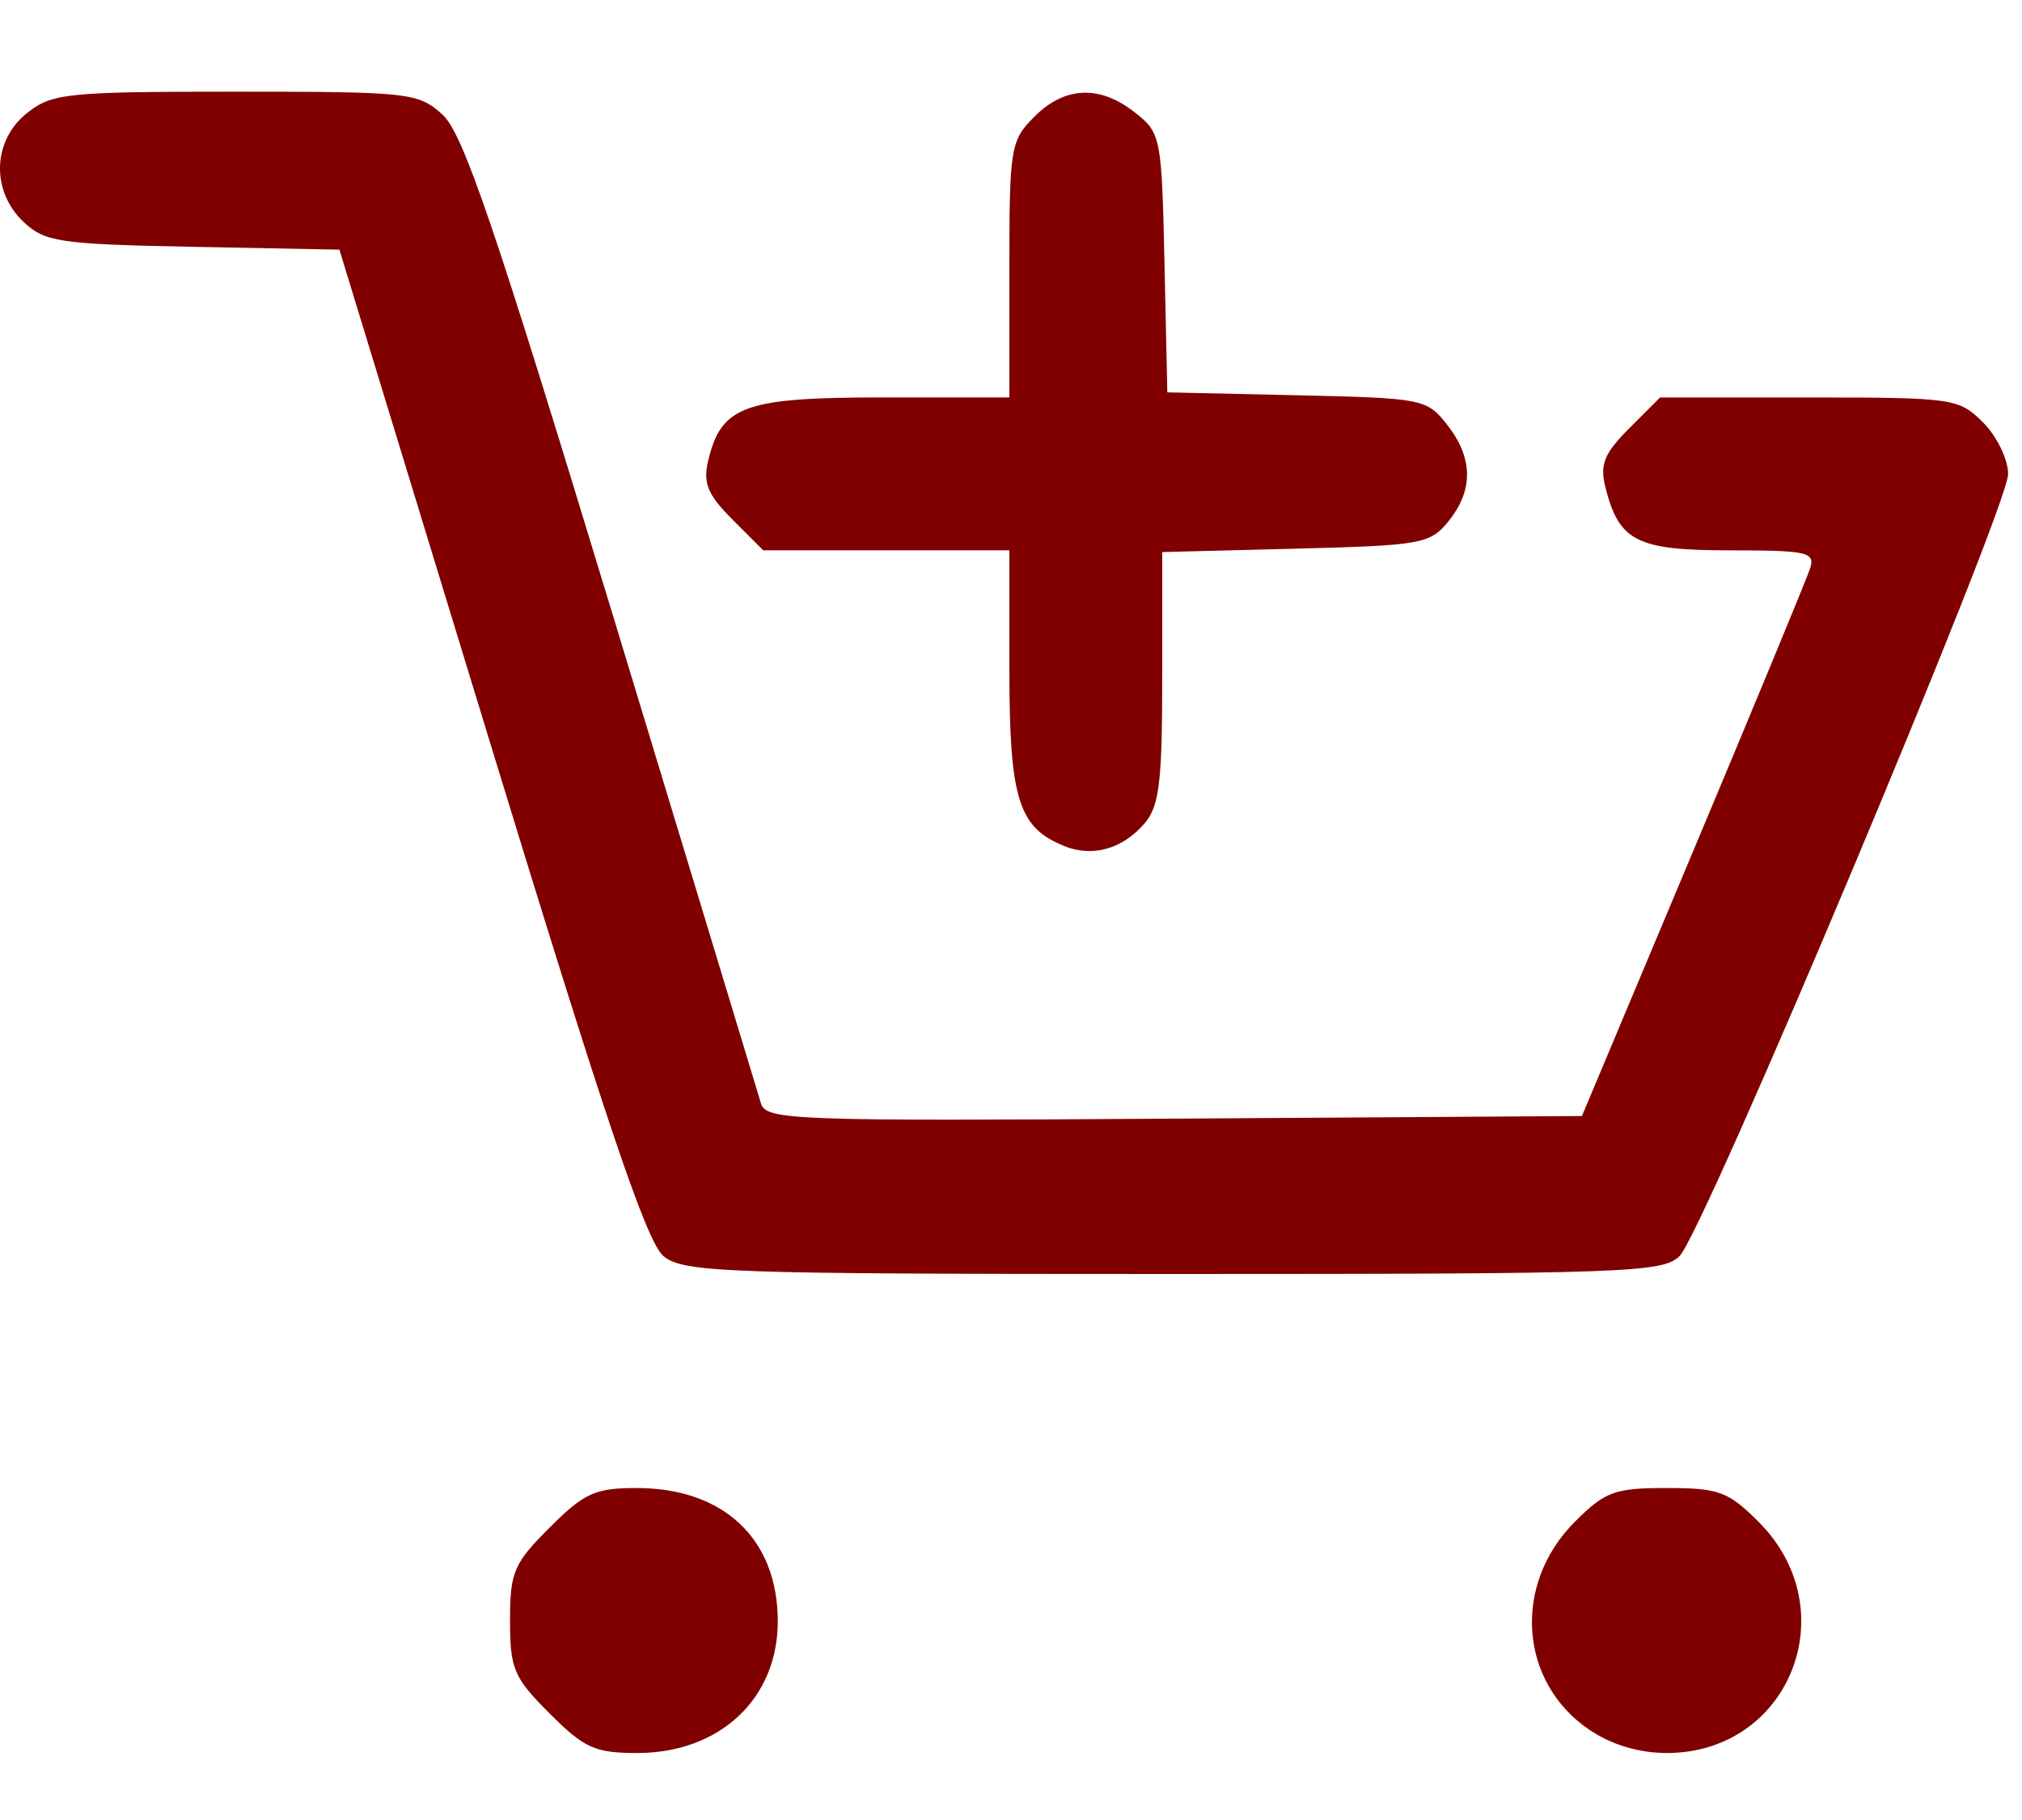
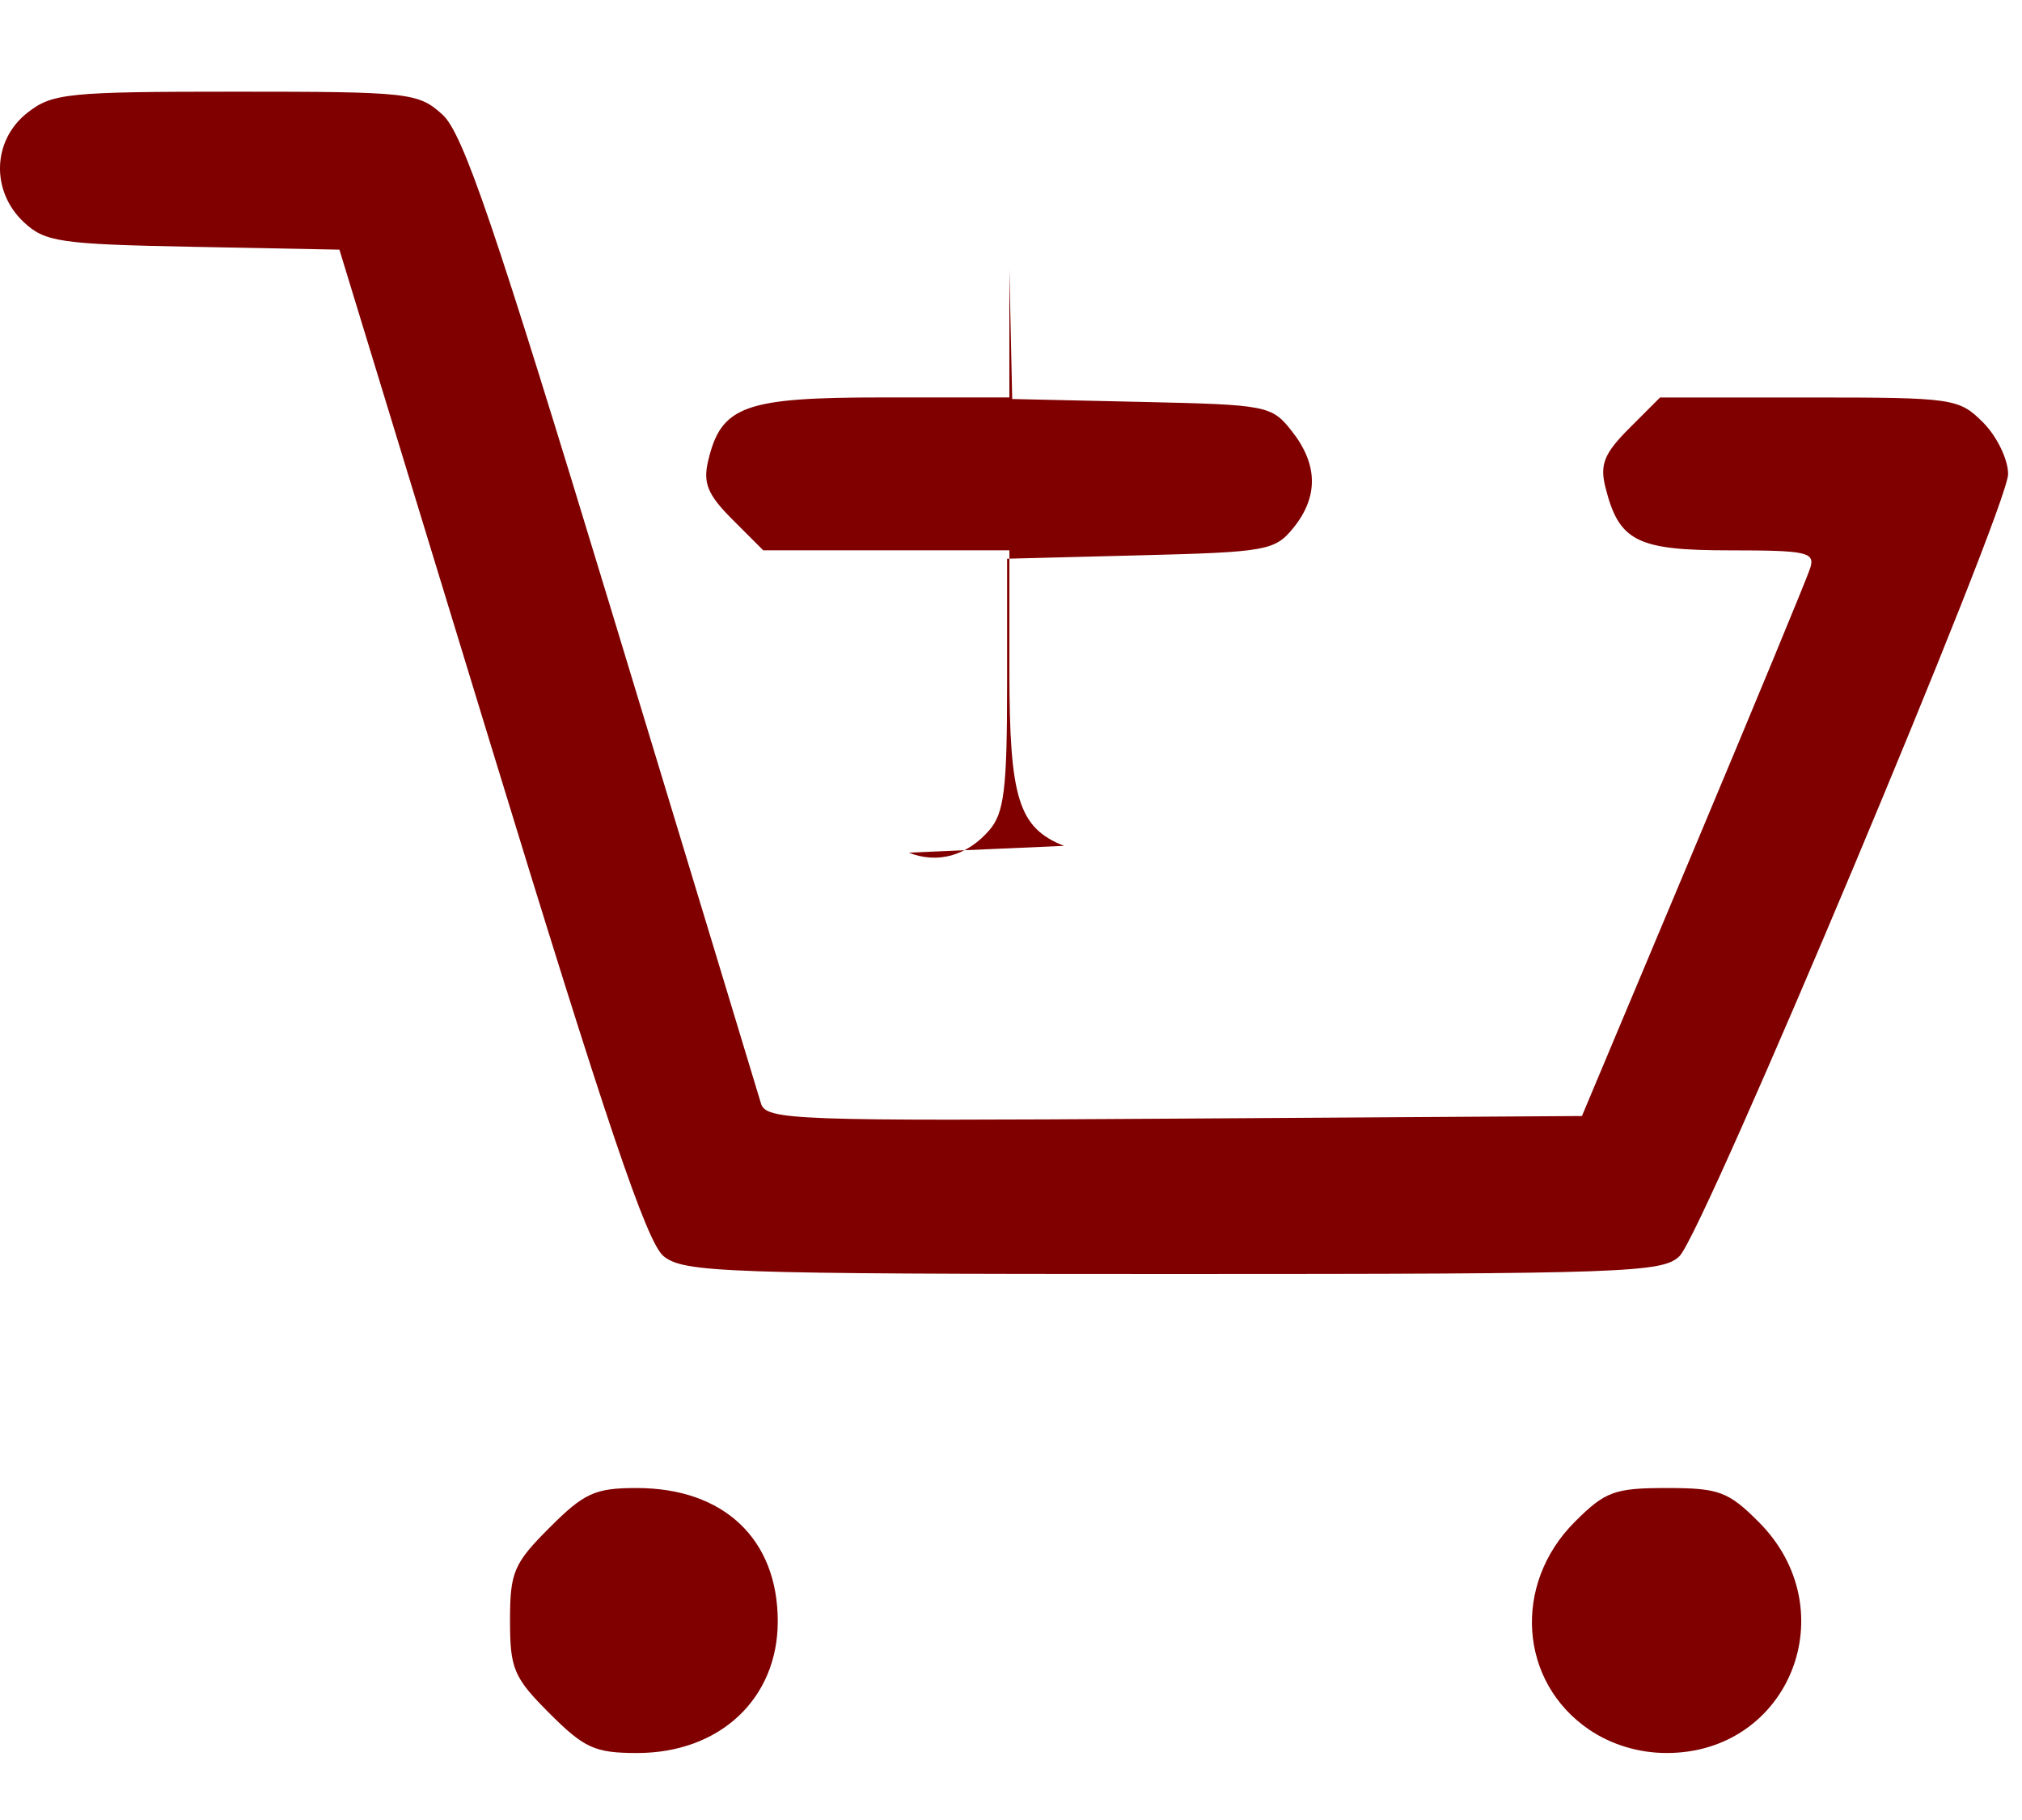
<svg xmlns="http://www.w3.org/2000/svg" xmlns:ns1="http://www.inkscape.org/namespaces/inkscape" xmlns:ns2="http://sodipodi.sourceforge.net/DTD/sodipodi-0.dtd" width="93.37mm" height="84.043mm" viewBox="0 0 93.37 84.043" version="1.1" id="svg4374" ns1:version="1.0.2 (e86c870879, 2021-01-15)" ns2:docname="add_to_cart.svg">
  <defs id="defs4368" />
  <ns2:namedview id="base" pagecolor="#ffffff" bordercolor="#666666" borderopacity="1.0" ns1:pageopacity="0.0" ns1:pageshadow="2" ns1:zoom="0.35" ns1:cx="170.92271" ns1:cy="-7.878897" ns1:document-units="mm" ns1:current-layer="layer1" ns1:document-rotation="0" showgrid="false" fit-margin-top="0" fit-margin-left="0" fit-margin-right="0" fit-margin-bottom="0" ns1:window-width="1533" ns1:window-height="617" ns1:window-x="33" ns1:window-y="99" ns1:window-maximized="0" />
  <g ns1:label="Layer 1" ns1:groupmode="layer" id="layer1" transform="translate(-60.61,-150.251)">
-     <path style="display:inline;fill:#800000;stroke-width:0.471" d="m 85.988,229.364 c -1.657,-1.657 -1.827,-2.056 -1.827,-4.29 0,-2.234 0.17,-2.634 1.827,-4.291 1.6,-1.6 2.099,-1.827 4.023,-1.827 4.021,0 6.514,2.355 6.514,6.155 0,3.574 -2.676,6.08 -6.492,6.08 -1.949,0 -2.44,-0.222 -4.045,-1.827 z m 48.024,0.761 c -3.254,-2.193 -3.576,-6.714 -0.684,-9.606 1.405,-1.405 1.835,-1.563 4.245,-1.563 2.411,0 2.841,0.16 4.245,1.563 4.064,4.064 1.436,10.672 -4.245,10.672 -1.277,0 -2.54,-0.378 -3.561,-1.066 z M 91.25,208.249 C 90.474,207.62 88.589,202.043 83.259,184.602 l -6.976,-22.824 -6.751,-0.131 c -6.157,-0.118 -6.846,-0.222 -7.826,-1.141 -1.525,-1.433 -1.449,-3.777 0.166,-5.047 1.149,-0.904 1.855,-0.975 9.621,-0.975 8.031,0 8.43,0.046 9.55,1.059 0.951,0.861 2.41,5.145 7.815,22.941 3.655,12.035 6.756,22.255 6.89,22.711 0.229,0.776 1.442,0.821 19.078,0.706 l 18.833,-0.121 5.138,-12.235 c 2.826,-6.729 5.257,-12.606 5.401,-13.059 0.235,-0.74 -0.137,-0.824 -3.696,-0.824 -4.319,0 -5.136,-0.415 -5.763,-2.929 -0.258,-1.038 -0.049,-1.553 1.104,-2.706 l 1.424,-1.424 h 6.881 c 6.678,0 6.915,0.039 8.036,1.155 0.635,0.636 1.155,1.707 1.155,2.38 0,1.548 -14.046,34.982 -15.168,36.104 -0.773,0.773 -2.443,0.832 -23.369,0.832 -20.763,0 -22.616,-0.065 -23.552,-0.824 z m 18.492,-18.942 c -2.103,-0.84 -2.521,-2.186 -2.521,-8.105 v -5.542 h -5.683 -5.684 l -1.424,-1.424 c -1.141,-1.141 -1.364,-1.678 -1.12,-2.706 0.602,-2.544 1.667,-2.929 8.08,-2.929 h 5.83 v -5.904 c 0,-5.64 0.052,-5.955 1.155,-7.059 1.408,-1.408 3.019,-1.474 4.65,-0.189 1.191,0.937 1.23,1.133 1.358,6.941 l 0.131,5.977 5.977,0.134 c 5.808,0.131 6.004,0.163 6.941,1.358 1.206,1.532 1.227,3.023 0.065,4.459 -0.848,1.048 -1.245,1.119 -7.059,1.266 l -6.16,0.157 v 5.793 c 0,4.84 -0.134,5.95 -0.824,6.745 -1.02,1.18 -2.392,1.562 -3.714,1.034 z" id="path3482" />
+     <path style="display:inline;fill:#800000;stroke-width:0.471" d="m 85.988,229.364 c -1.657,-1.657 -1.827,-2.056 -1.827,-4.29 0,-2.234 0.17,-2.634 1.827,-4.291 1.6,-1.6 2.099,-1.827 4.023,-1.827 4.021,0 6.514,2.355 6.514,6.155 0,3.574 -2.676,6.08 -6.492,6.08 -1.949,0 -2.44,-0.222 -4.045,-1.827 z m 48.024,0.761 c -3.254,-2.193 -3.576,-6.714 -0.684,-9.606 1.405,-1.405 1.835,-1.563 4.245,-1.563 2.411,0 2.841,0.16 4.245,1.563 4.064,4.064 1.436,10.672 -4.245,10.672 -1.277,0 -2.54,-0.378 -3.561,-1.066 z M 91.25,208.249 C 90.474,207.62 88.589,202.043 83.259,184.602 l -6.976,-22.824 -6.751,-0.131 c -6.157,-0.118 -6.846,-0.222 -7.826,-1.141 -1.525,-1.433 -1.449,-3.777 0.166,-5.047 1.149,-0.904 1.855,-0.975 9.621,-0.975 8.031,0 8.43,0.046 9.55,1.059 0.951,0.861 2.41,5.145 7.815,22.941 3.655,12.035 6.756,22.255 6.89,22.711 0.229,0.776 1.442,0.821 19.078,0.706 l 18.833,-0.121 5.138,-12.235 c 2.826,-6.729 5.257,-12.606 5.401,-13.059 0.235,-0.74 -0.137,-0.824 -3.696,-0.824 -4.319,0 -5.136,-0.415 -5.763,-2.929 -0.258,-1.038 -0.049,-1.553 1.104,-2.706 l 1.424,-1.424 h 6.881 c 6.678,0 6.915,0.039 8.036,1.155 0.635,0.636 1.155,1.707 1.155,2.38 0,1.548 -14.046,34.982 -15.168,36.104 -0.773,0.773 -2.443,0.832 -23.369,0.832 -20.763,0 -22.616,-0.065 -23.552,-0.824 z m 18.492,-18.942 c -2.103,-0.84 -2.521,-2.186 -2.521,-8.105 v -5.542 h -5.683 -5.684 l -1.424,-1.424 c -1.141,-1.141 -1.364,-1.678 -1.12,-2.706 0.602,-2.544 1.667,-2.929 8.08,-2.929 h 5.83 v -5.904 l 0.131,5.977 5.977,0.134 c 5.808,0.131 6.004,0.163 6.941,1.358 1.206,1.532 1.227,3.023 0.065,4.459 -0.848,1.048 -1.245,1.119 -7.059,1.266 l -6.16,0.157 v 5.793 c 0,4.84 -0.134,5.95 -0.824,6.745 -1.02,1.18 -2.392,1.562 -3.714,1.034 z" id="path3482" />
  </g>
</svg>